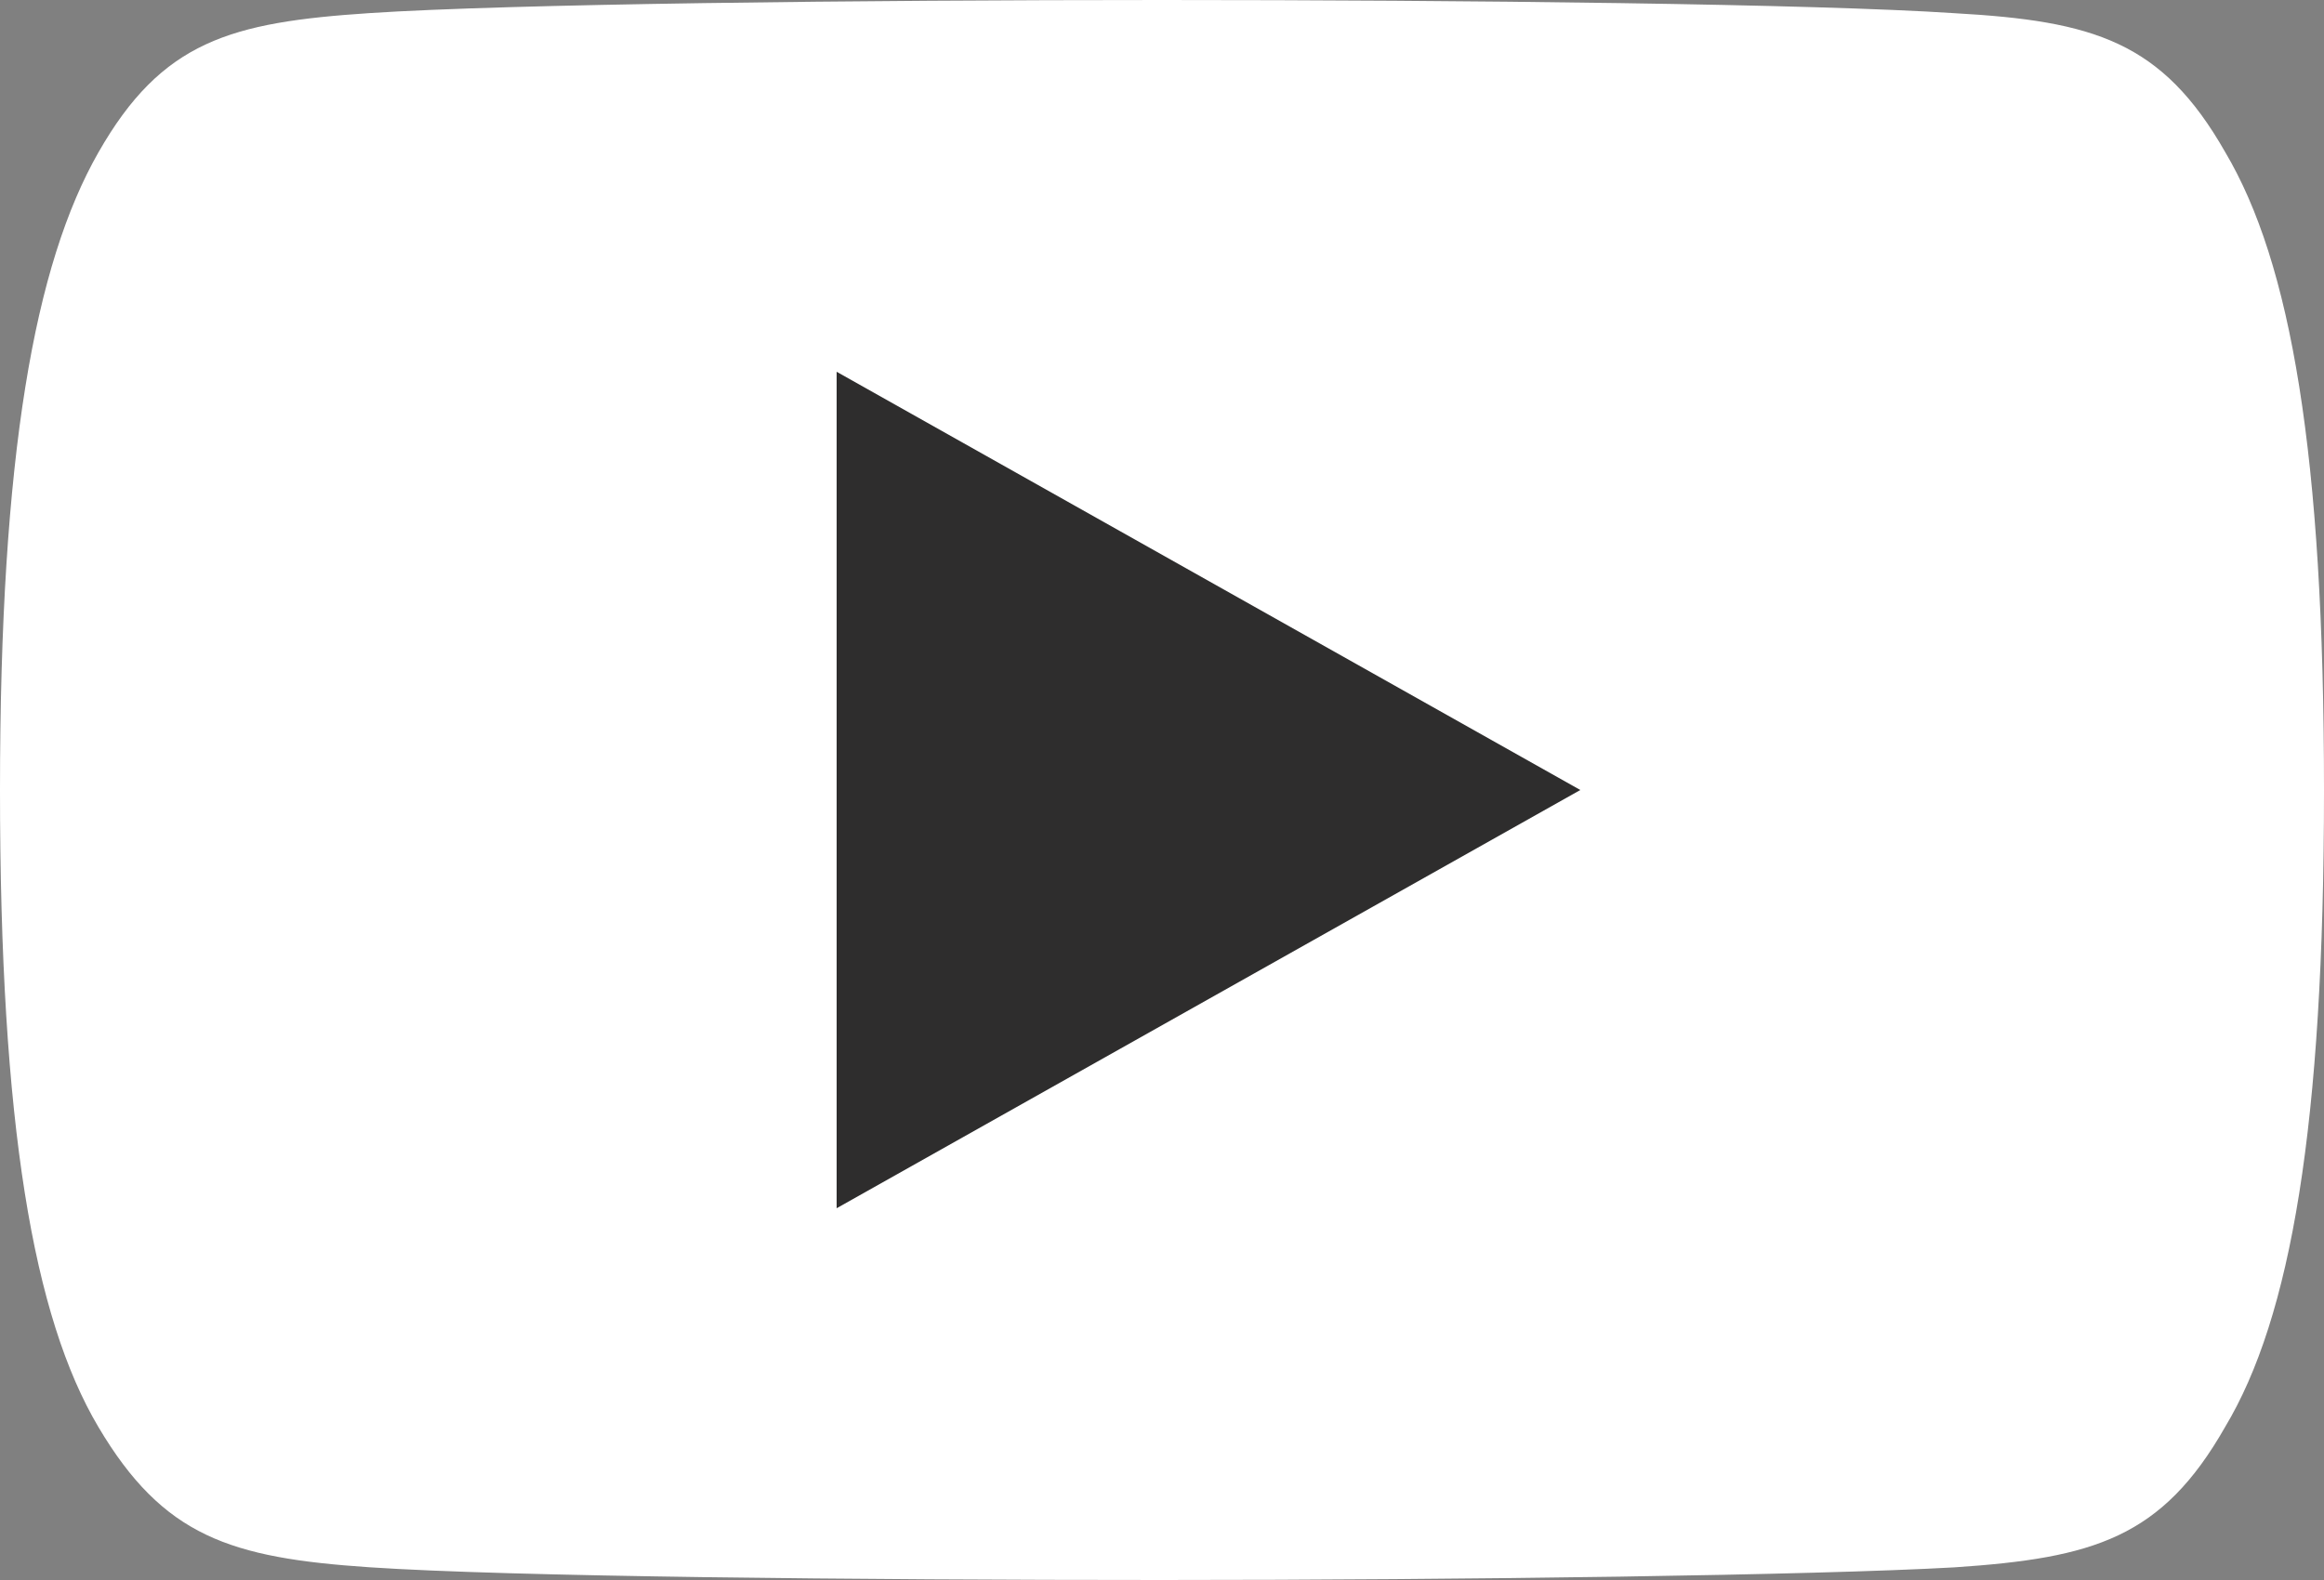
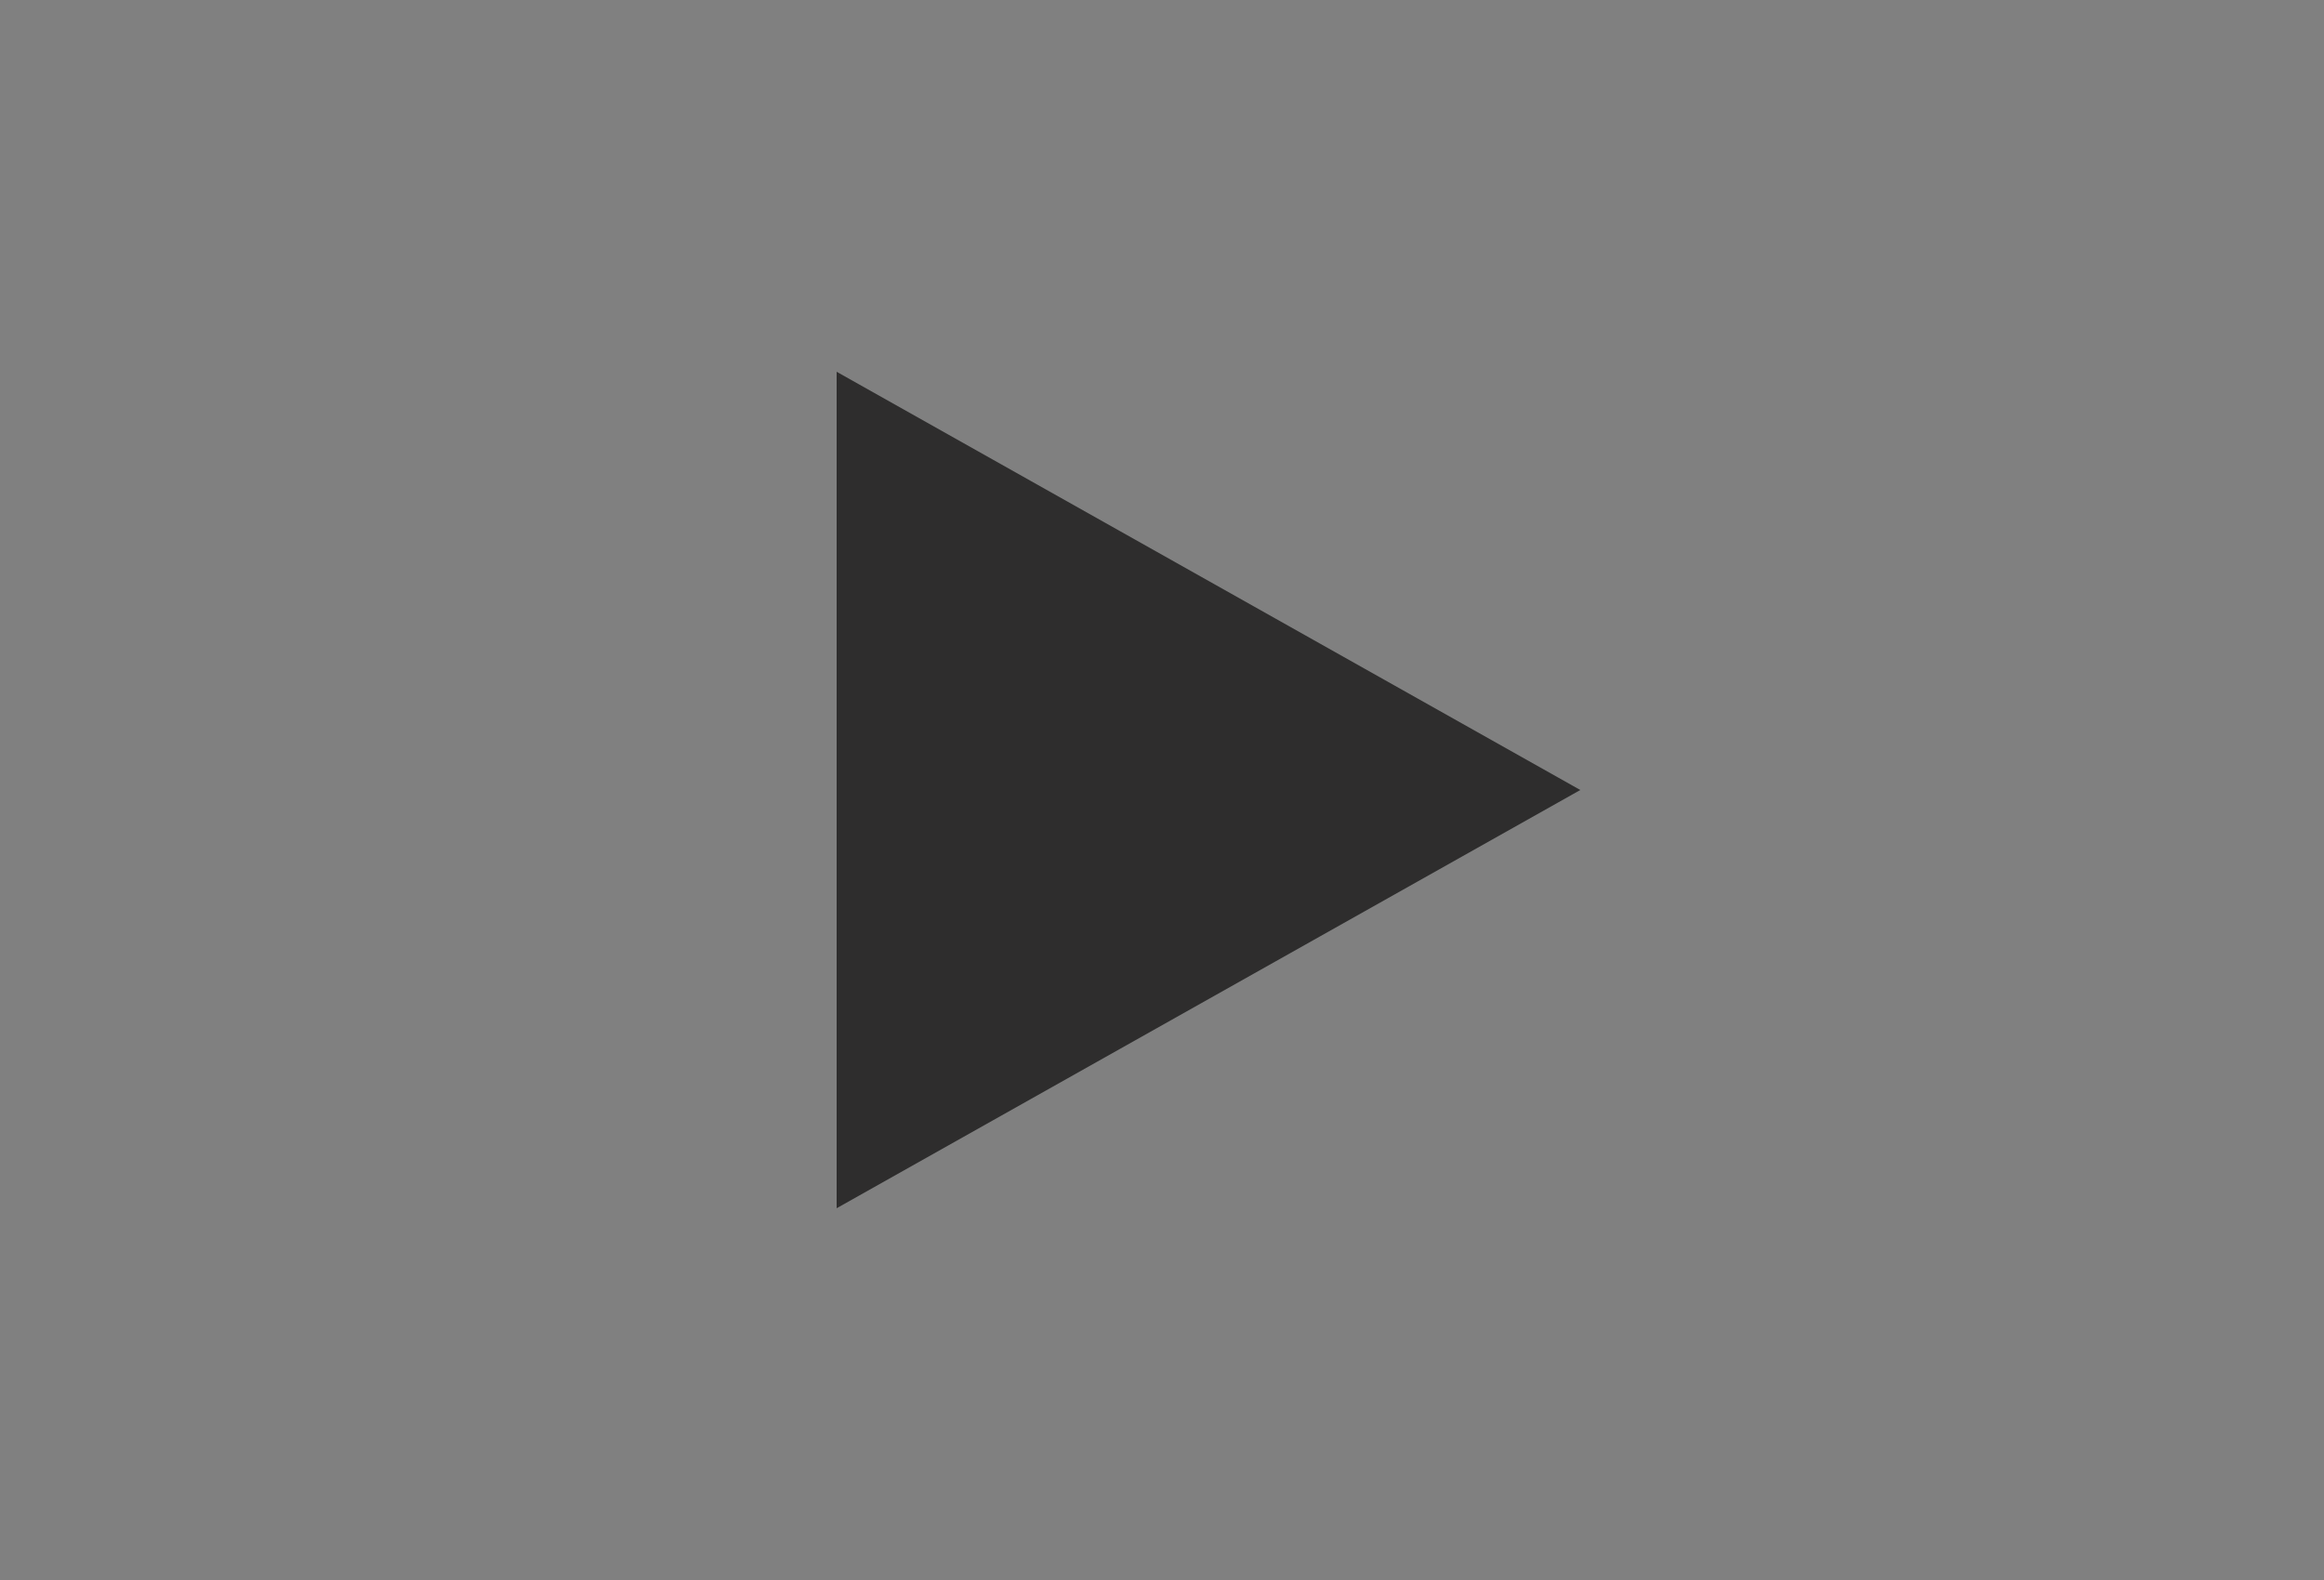
<svg xmlns="http://www.w3.org/2000/svg" id="Group_566" data-name="Group 566" width="25" height="17" viewBox="0 0 25 17">
  <rect x="0" y="0" width="25" height="17" fill="#808080" stroke="none" />
-   <path id="Path" d="M23.938,1.638C23.259.445,22.523.226,21.025.142,19.528.042,15.764,0,12.5,0S5.47.042,3.975.141s-2.233.3-2.917,1.5S0,4.882,0,8.5v0c0,3.606.359,5.673,1.058,6.853s1.42,1.409,2.916,1.51S9.236,17,12.5,17s7.025-.051,8.523-.136c1.5-.1,2.234-.317,2.913-1.51C24.644,14.175,25,12.107,25,8.509V8.5C25,4.882,24.644,2.83,23.938,1.638Z" fill="#fff" />
  <path id="Path-2" data-name="Path" d="M0,9V0L8,4.5Z" transform="translate(9 4)" fill="#2e2d2d" />
</svg>